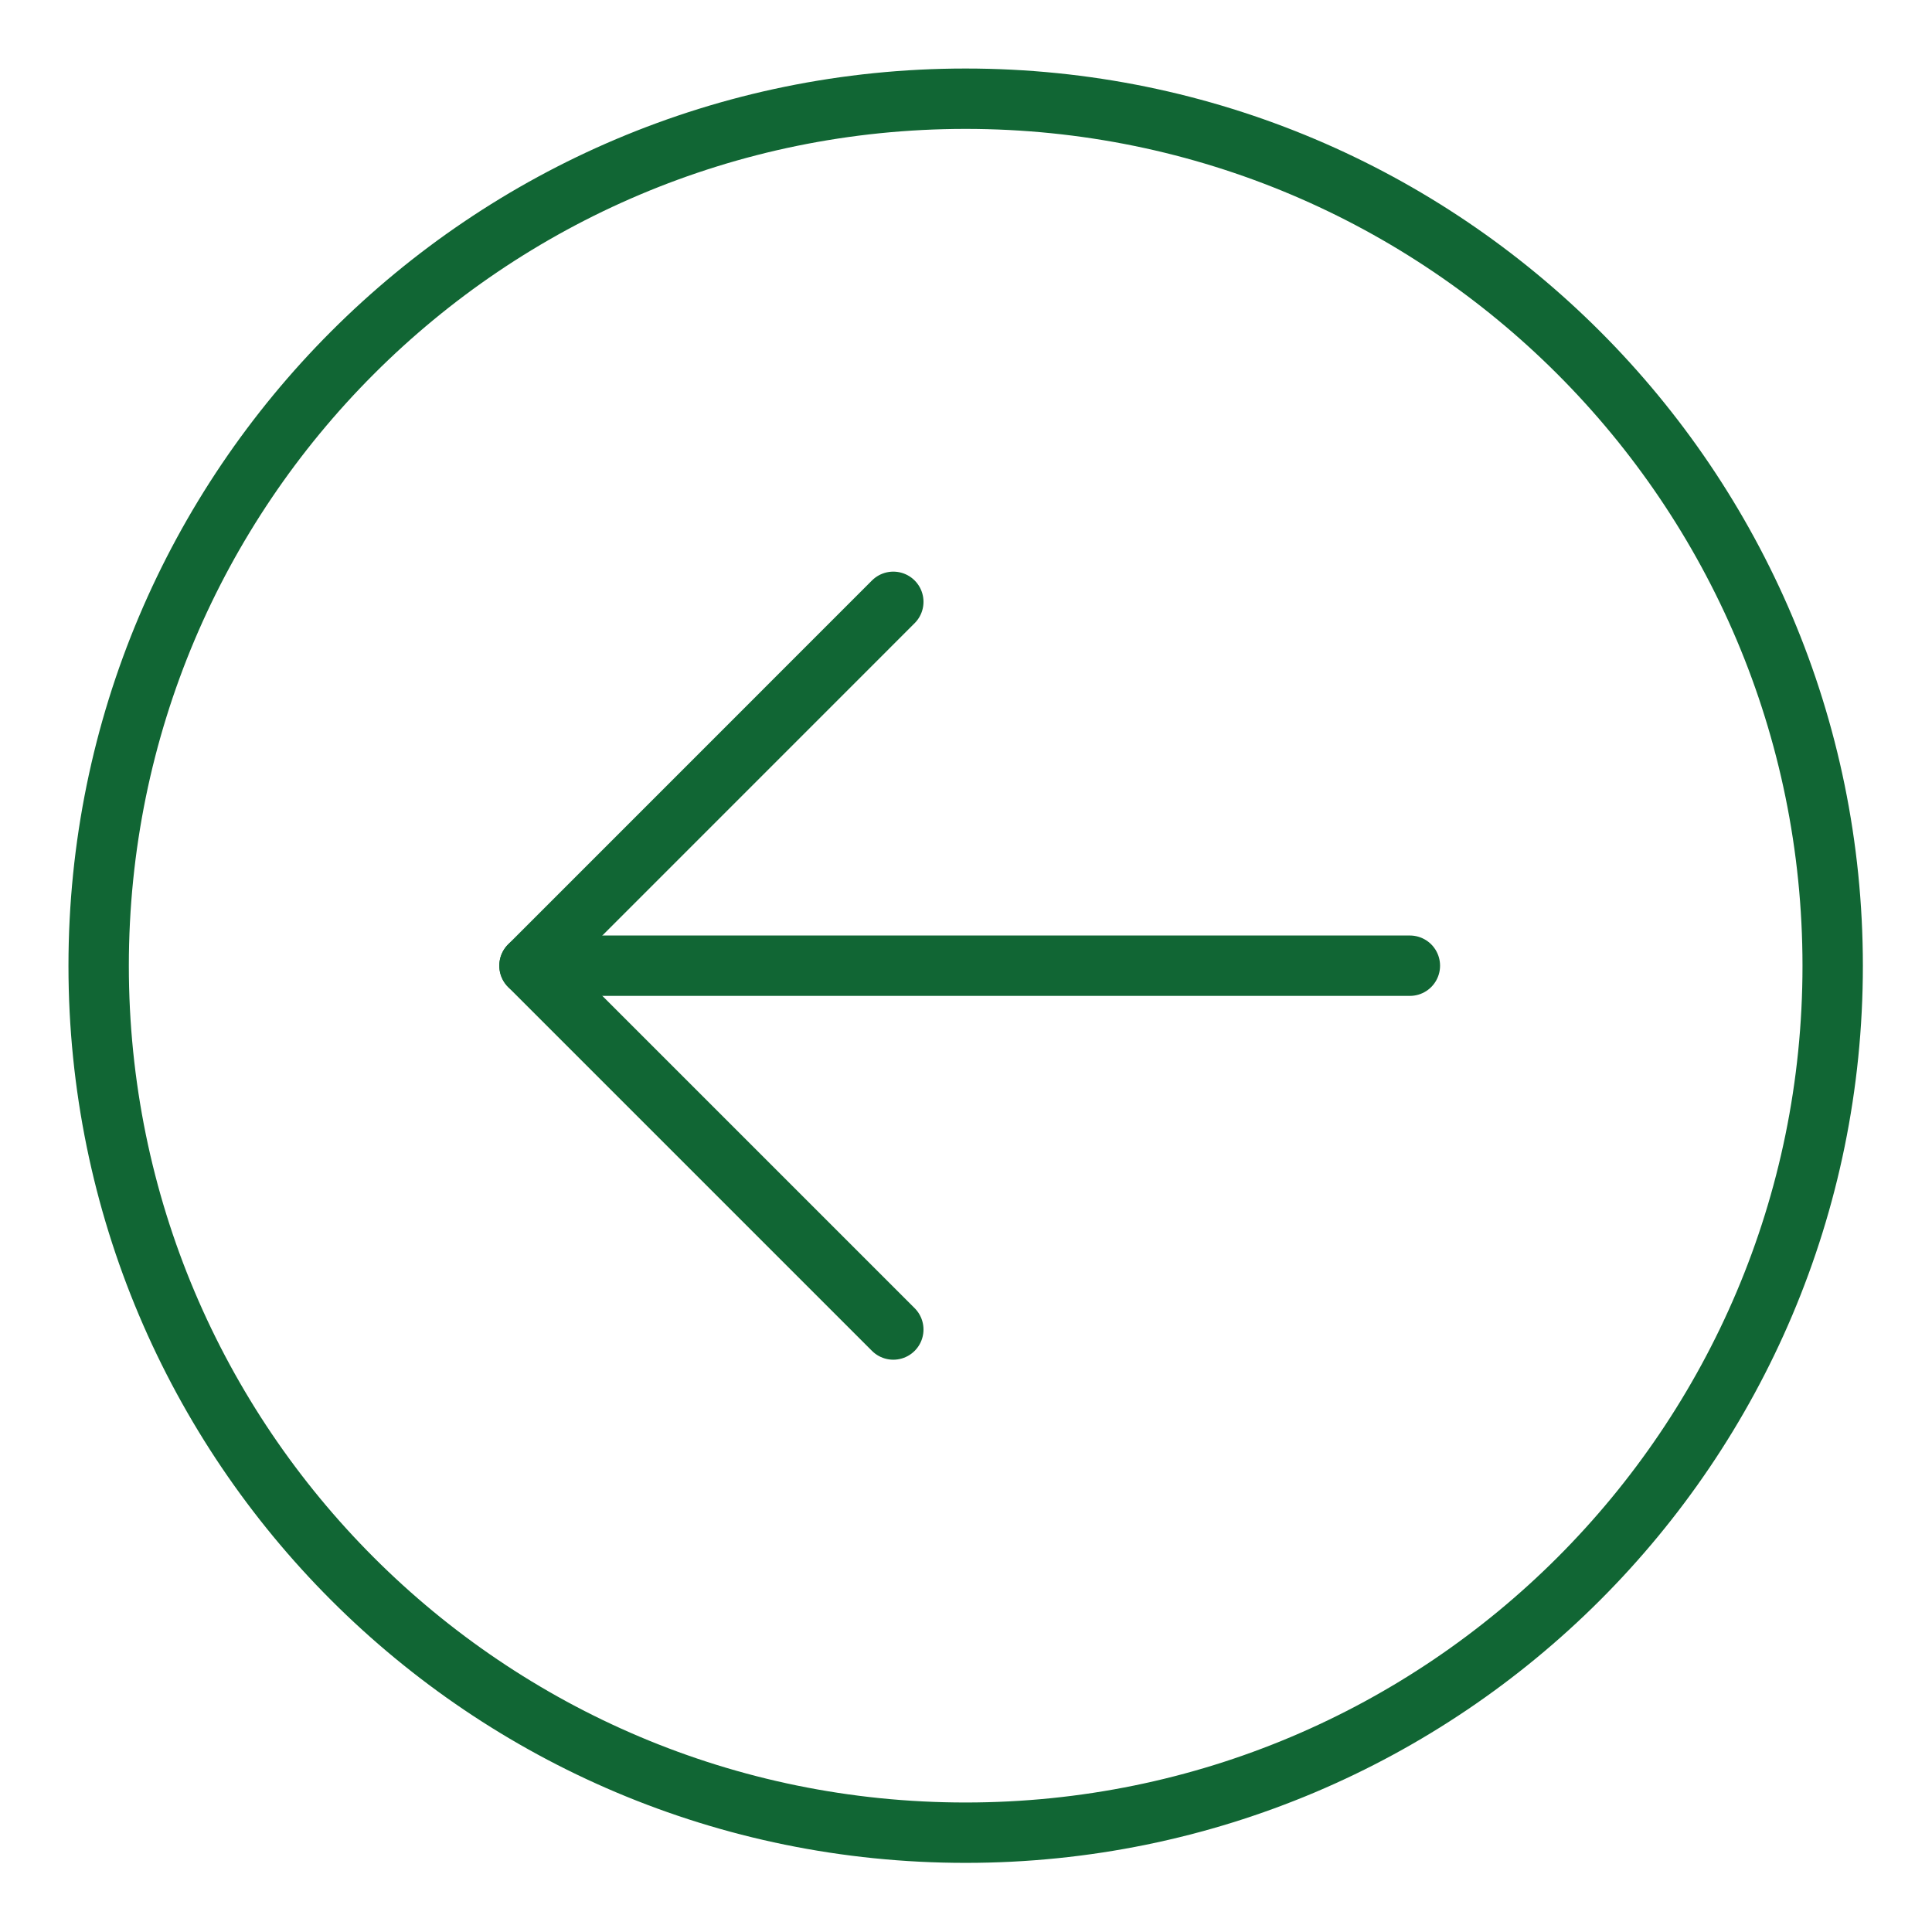
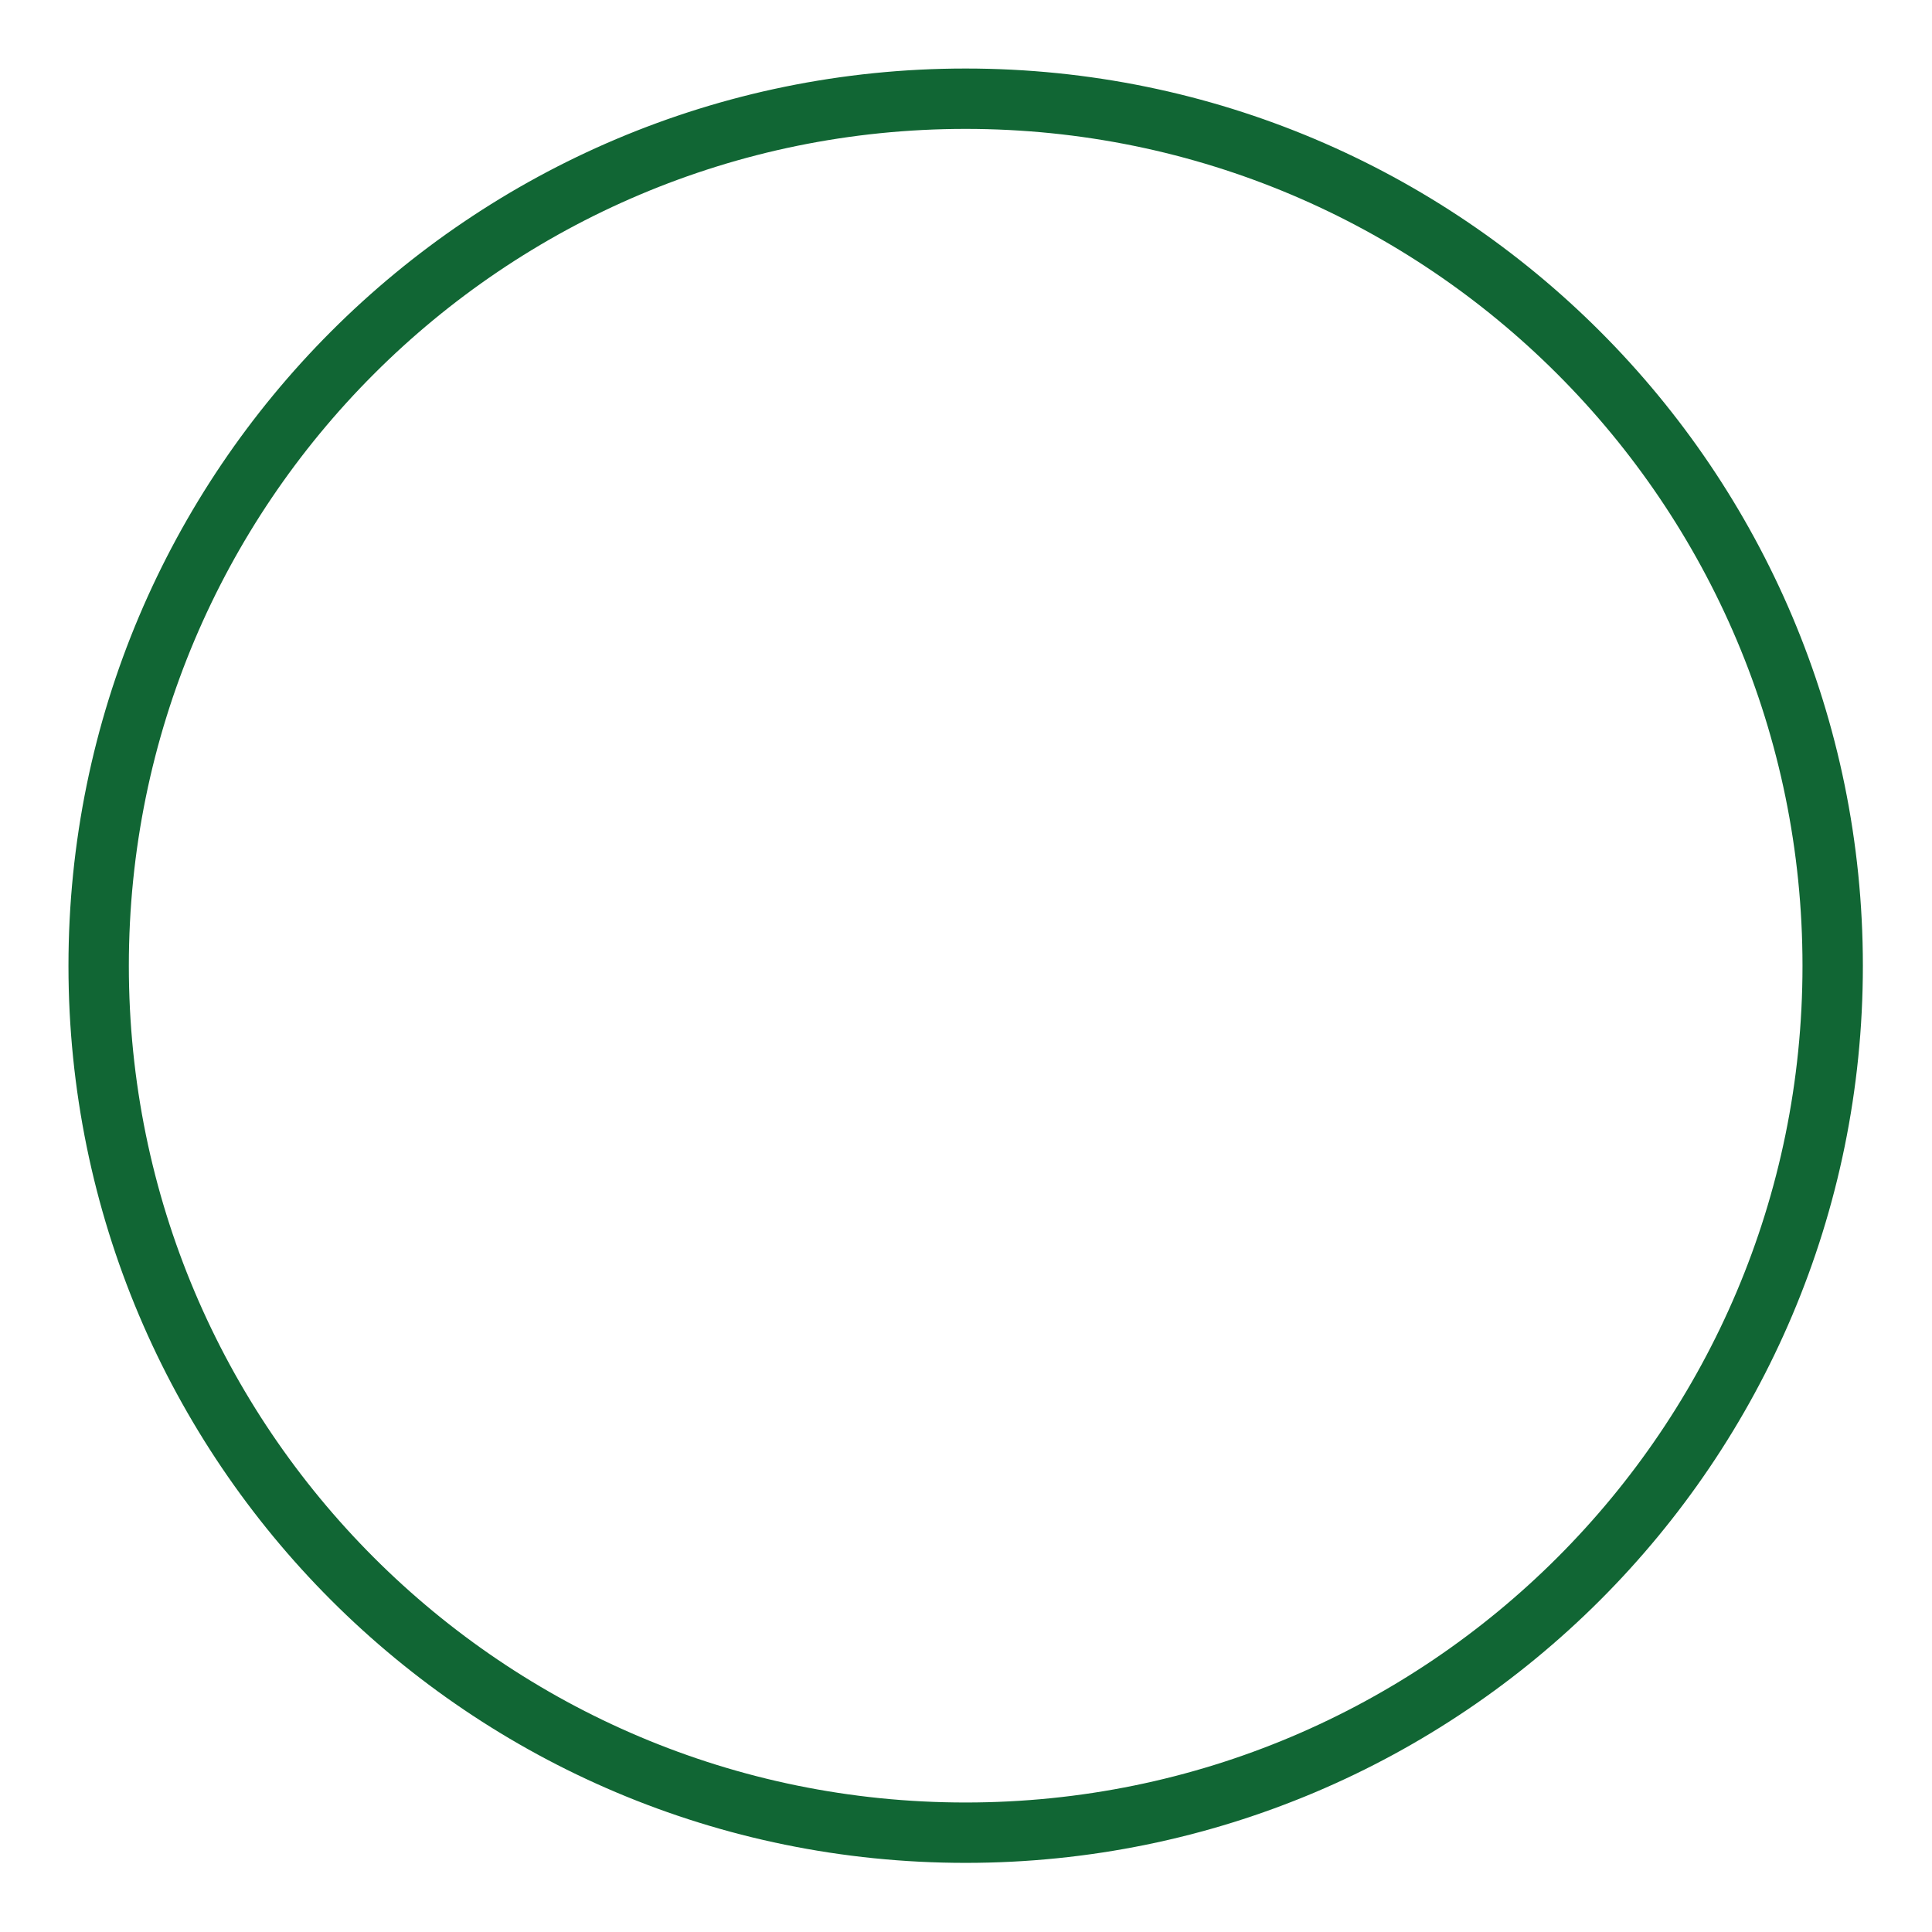
<svg xmlns="http://www.w3.org/2000/svg" width="32px" height="32px" viewBox="0 0 32 32" version="1.1">
  <title>A31E872E-288D-4261-9510-A9C01A113D08</title>
  <g id="all" stroke="none" stroke-width="1" fill="none" fill-rule="evenodd" stroke-linecap="round" stroke-linejoin="round">
    <g id="Legalis_home_rev004_v5" transform="translate(-208, -2439)" stroke="#116634">
      <g id="Group-13" transform="translate(209, 2440)">
        <g id="Group-14" transform="translate(0.634, 0.635)">
-           <path d="M14.359,4.26325641e-14 C6.427,4.26325641e-14 1.59872116e-14,6.431 1.59872116e-14,14.362 C1.59872116e-14,22.296 6.427,28.72 14.359,28.72 C22.29,28.72 28.721,22.296 28.721,14.362 C28.721,6.431 22.29,4.26325641e-14 14.359,4.26325641e-14 Z" id="Stroke-1" />
-           <polyline id="Stroke-3" points="13.162 20.386 7.136 14.36 13.162 8.333" />
-           <line x1="21.718" y1="14.36" x2="7.136" y2="14.36" id="Stroke-5" />
+           <path d="M14.359,4.26325641e-14 C6.427,4.26325641e-14 1.59872116e-14,6.431 1.59872116e-14,14.362 C1.59872116e-14,22.296 6.427,28.72 14.359,28.72 C22.29,28.72 28.721,22.296 28.721,14.362 C28.721,6.431 22.29,4.26325641e-14 14.359,4.26325641e-14 " id="Stroke-1" />
        </g>
      </g>
    </g>
  </g>
</svg>